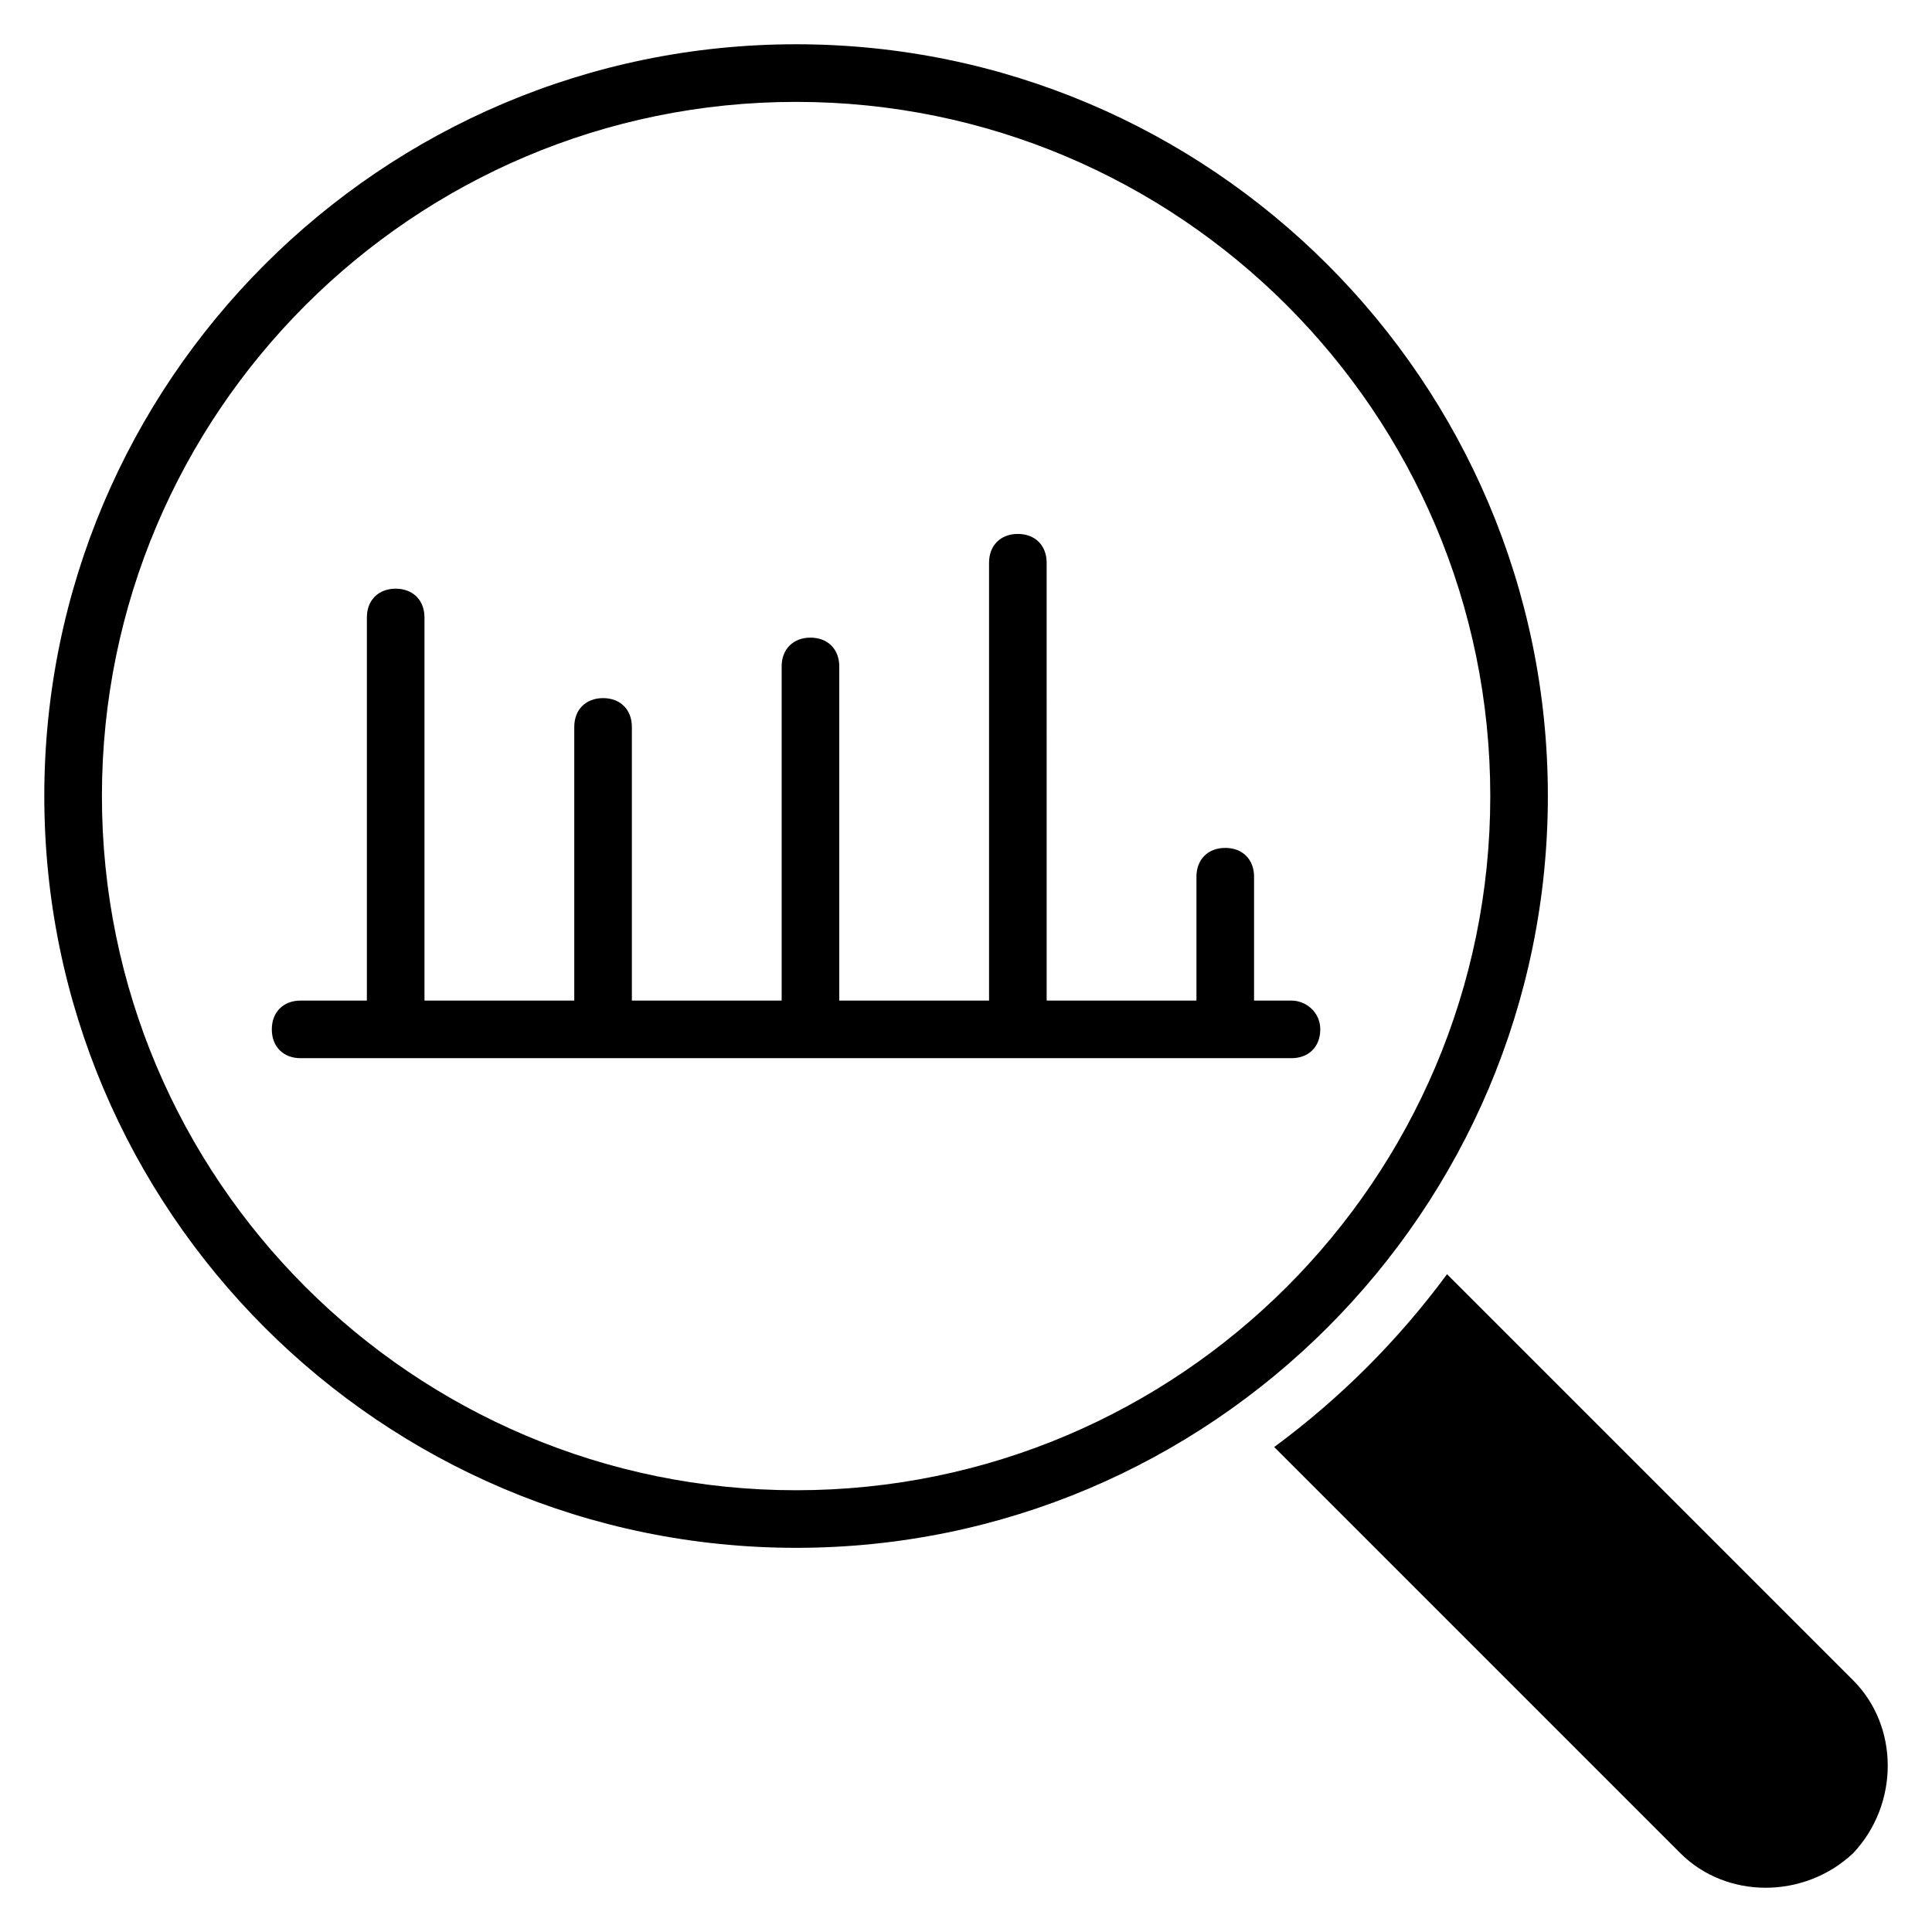
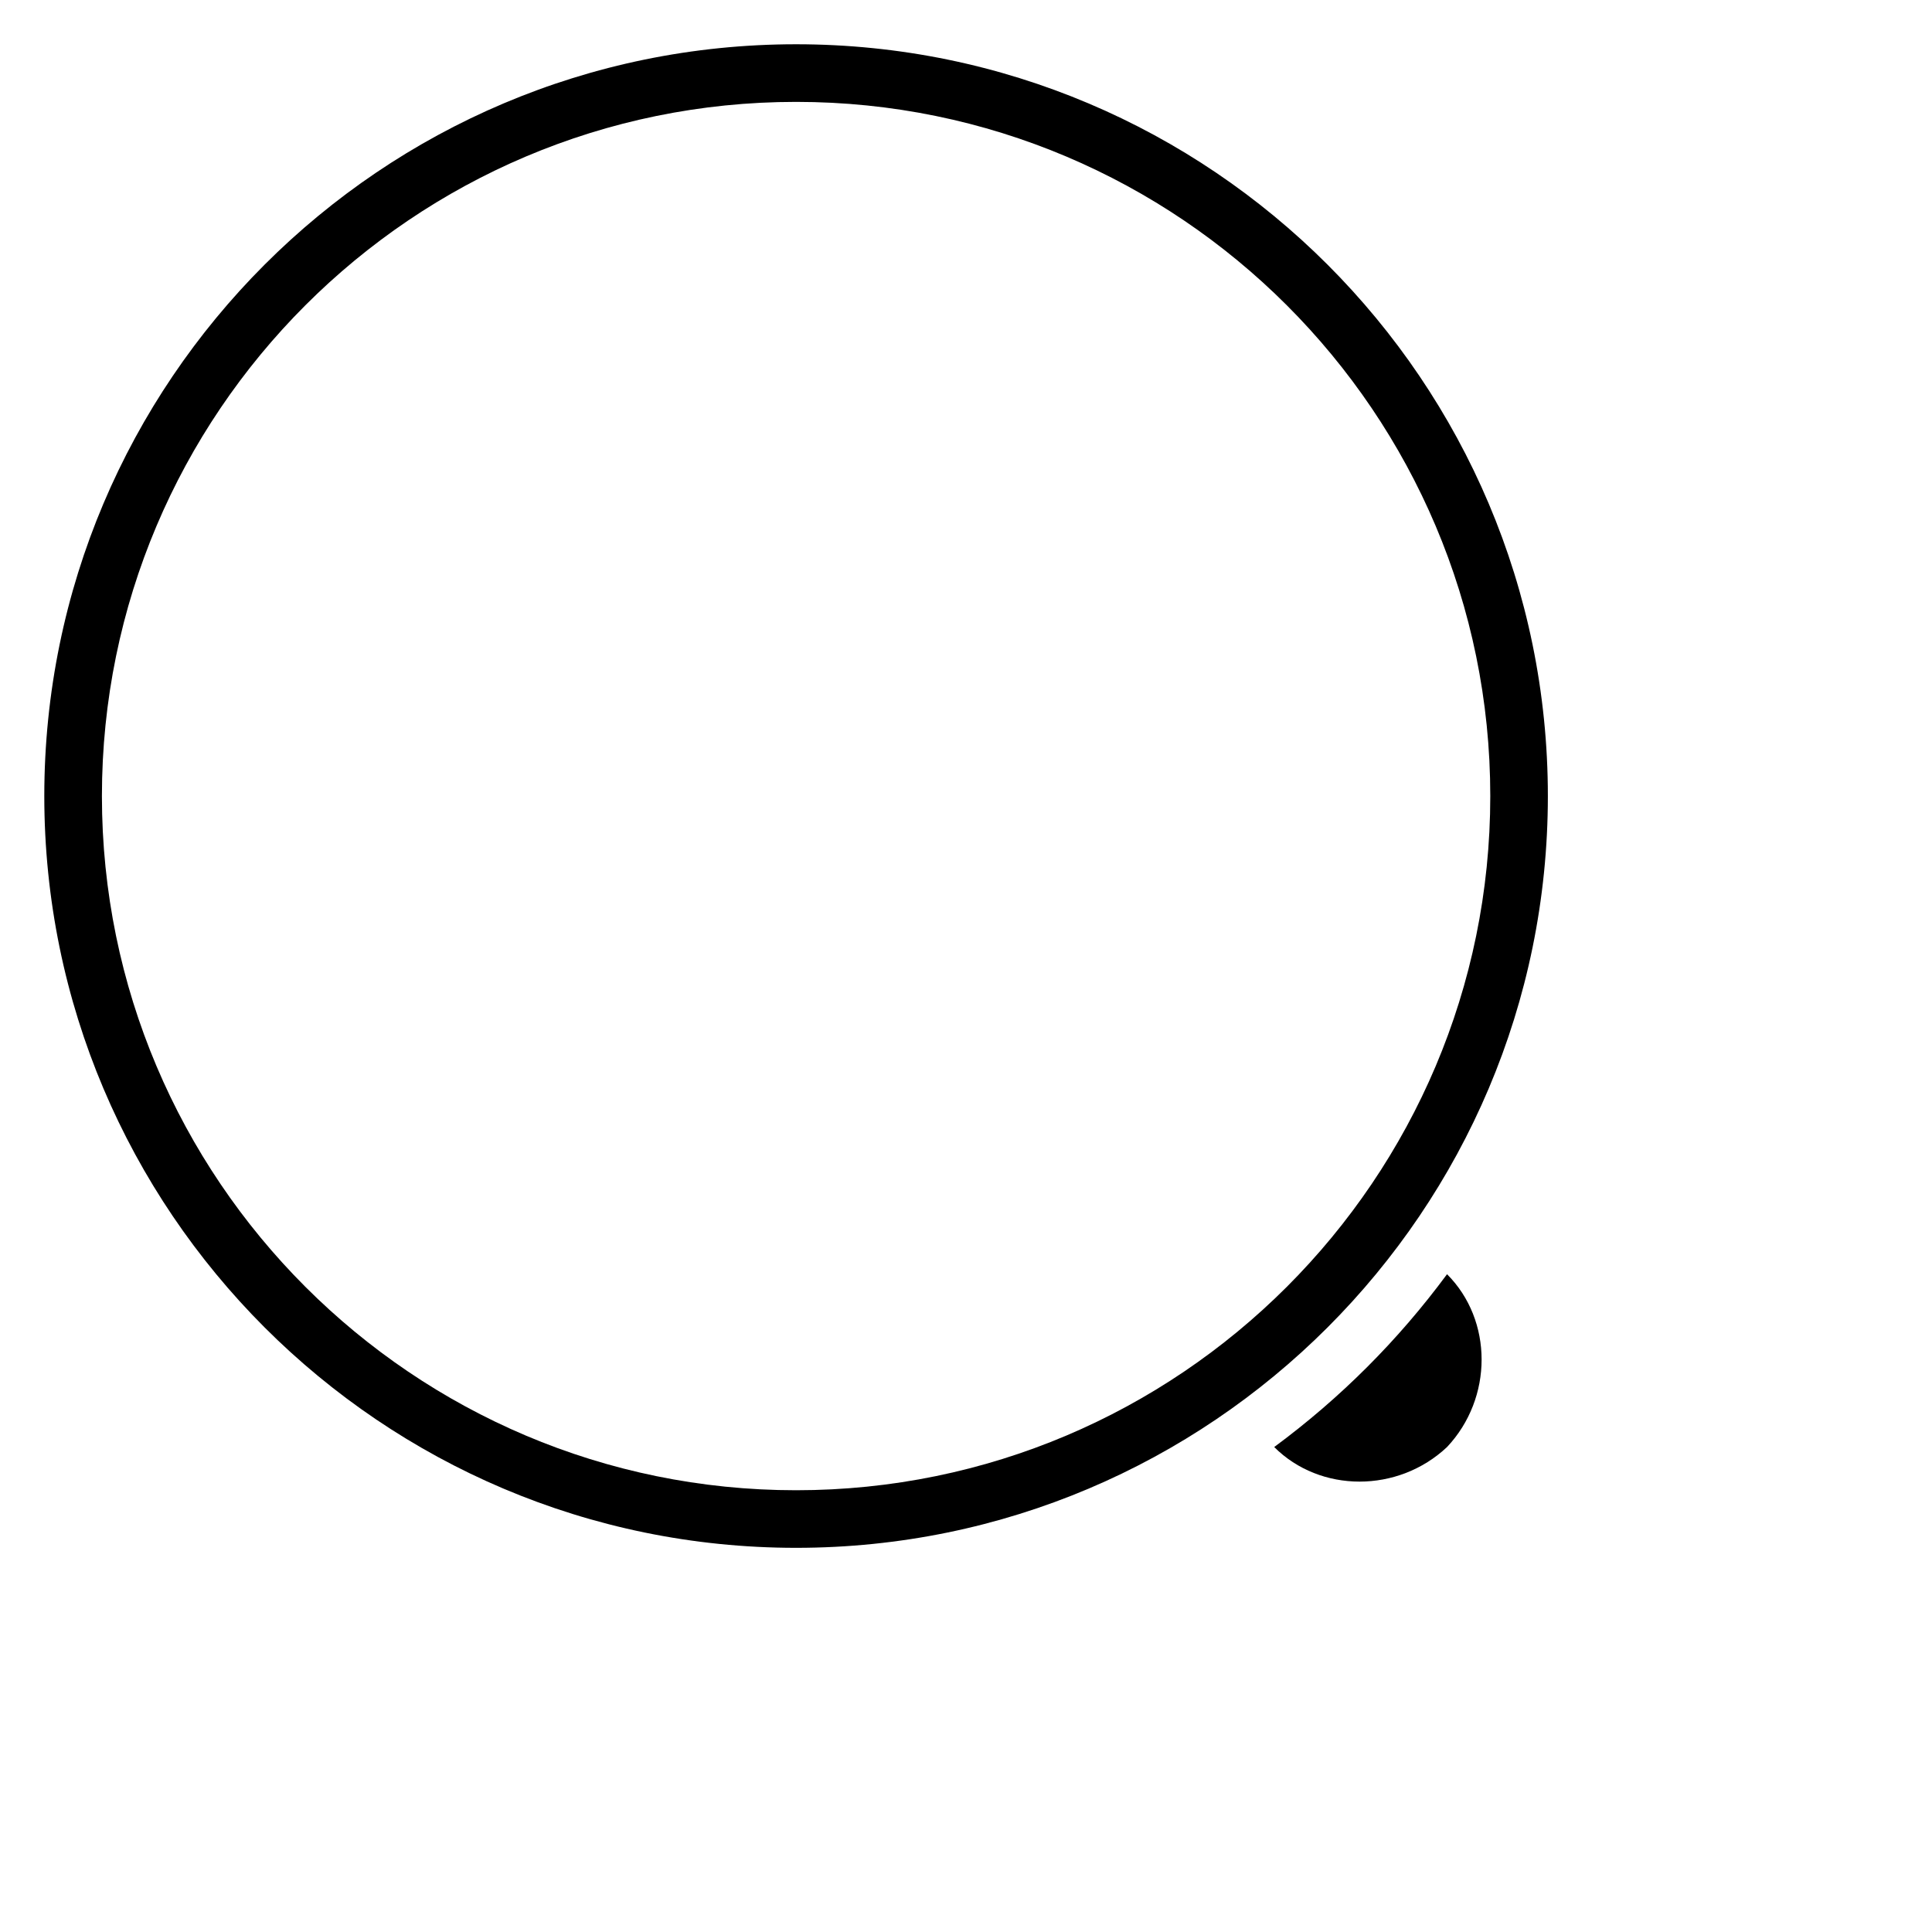
<svg xmlns="http://www.w3.org/2000/svg" fill="#000000" width="800px" height="800px" version="1.1" viewBox="144 144 512 512">
  <g>
    <path d="m554.2 354.96c0-109.92-89.312-199.23-199.23-199.23-109.92 0-199.23 89.312-199.23 199.23 0 109.92 89.312 199.23 199.23 199.23 109.92 0 199.23-89.312 199.23-199.23zm-199.23 183.97c-101.52 0-183.96-82.445-183.96-183.97 0-101.52 82.441-183.96 183.96-183.96 101.52 0 183.97 82.441 183.97 183.97 0 101.52-82.445 183.96-183.97 183.96z" />
-     <path d="m635.11 589.31-107.63-107.63c-12.977 17.559-28.242 32.824-45.801 45.801l107.63 107.63c12.215 12.215 32.824 12.215 45.801 0 12.215-12.977 12.215-33.586 0-45.801z" />
-     <path d="m486.26 409.16h-9.922v-32.824c0-4.582-3.055-7.633-7.633-7.633-4.582 0-7.633 3.055-7.633 7.633v32.824h-39.695l-0.004-116.03c0-4.582-3.055-7.633-7.633-7.633-4.582 0-7.633 3.055-7.633 7.633v116.03h-39.695v-88.547c0-4.582-3.055-7.633-7.633-7.633-4.582 0-7.633 3.055-7.633 7.633v88.547h-39.695v-72.52c0-4.582-3.055-7.633-7.633-7.633-4.582 0-7.633 3.055-7.633 7.633v72.52h-39.695v-101.52c0-4.582-3.055-7.633-7.633-7.633-4.582 0-7.633 3.055-7.633 7.633v101.52l-17.559 0.004c-4.582 0-7.633 3.055-7.633 7.633 0 4.582 3.055 7.633 7.633 7.633h262.59c4.582 0 7.633-3.055 7.633-7.633 0.004-4.582-3.812-7.633-7.629-7.633z" />
+     <path d="m635.11 589.31-107.63-107.63c-12.977 17.559-28.242 32.824-45.801 45.801c12.215 12.215 32.824 12.215 45.801 0 12.215-12.977 12.215-33.586 0-45.801z" />
  </g>
</svg>